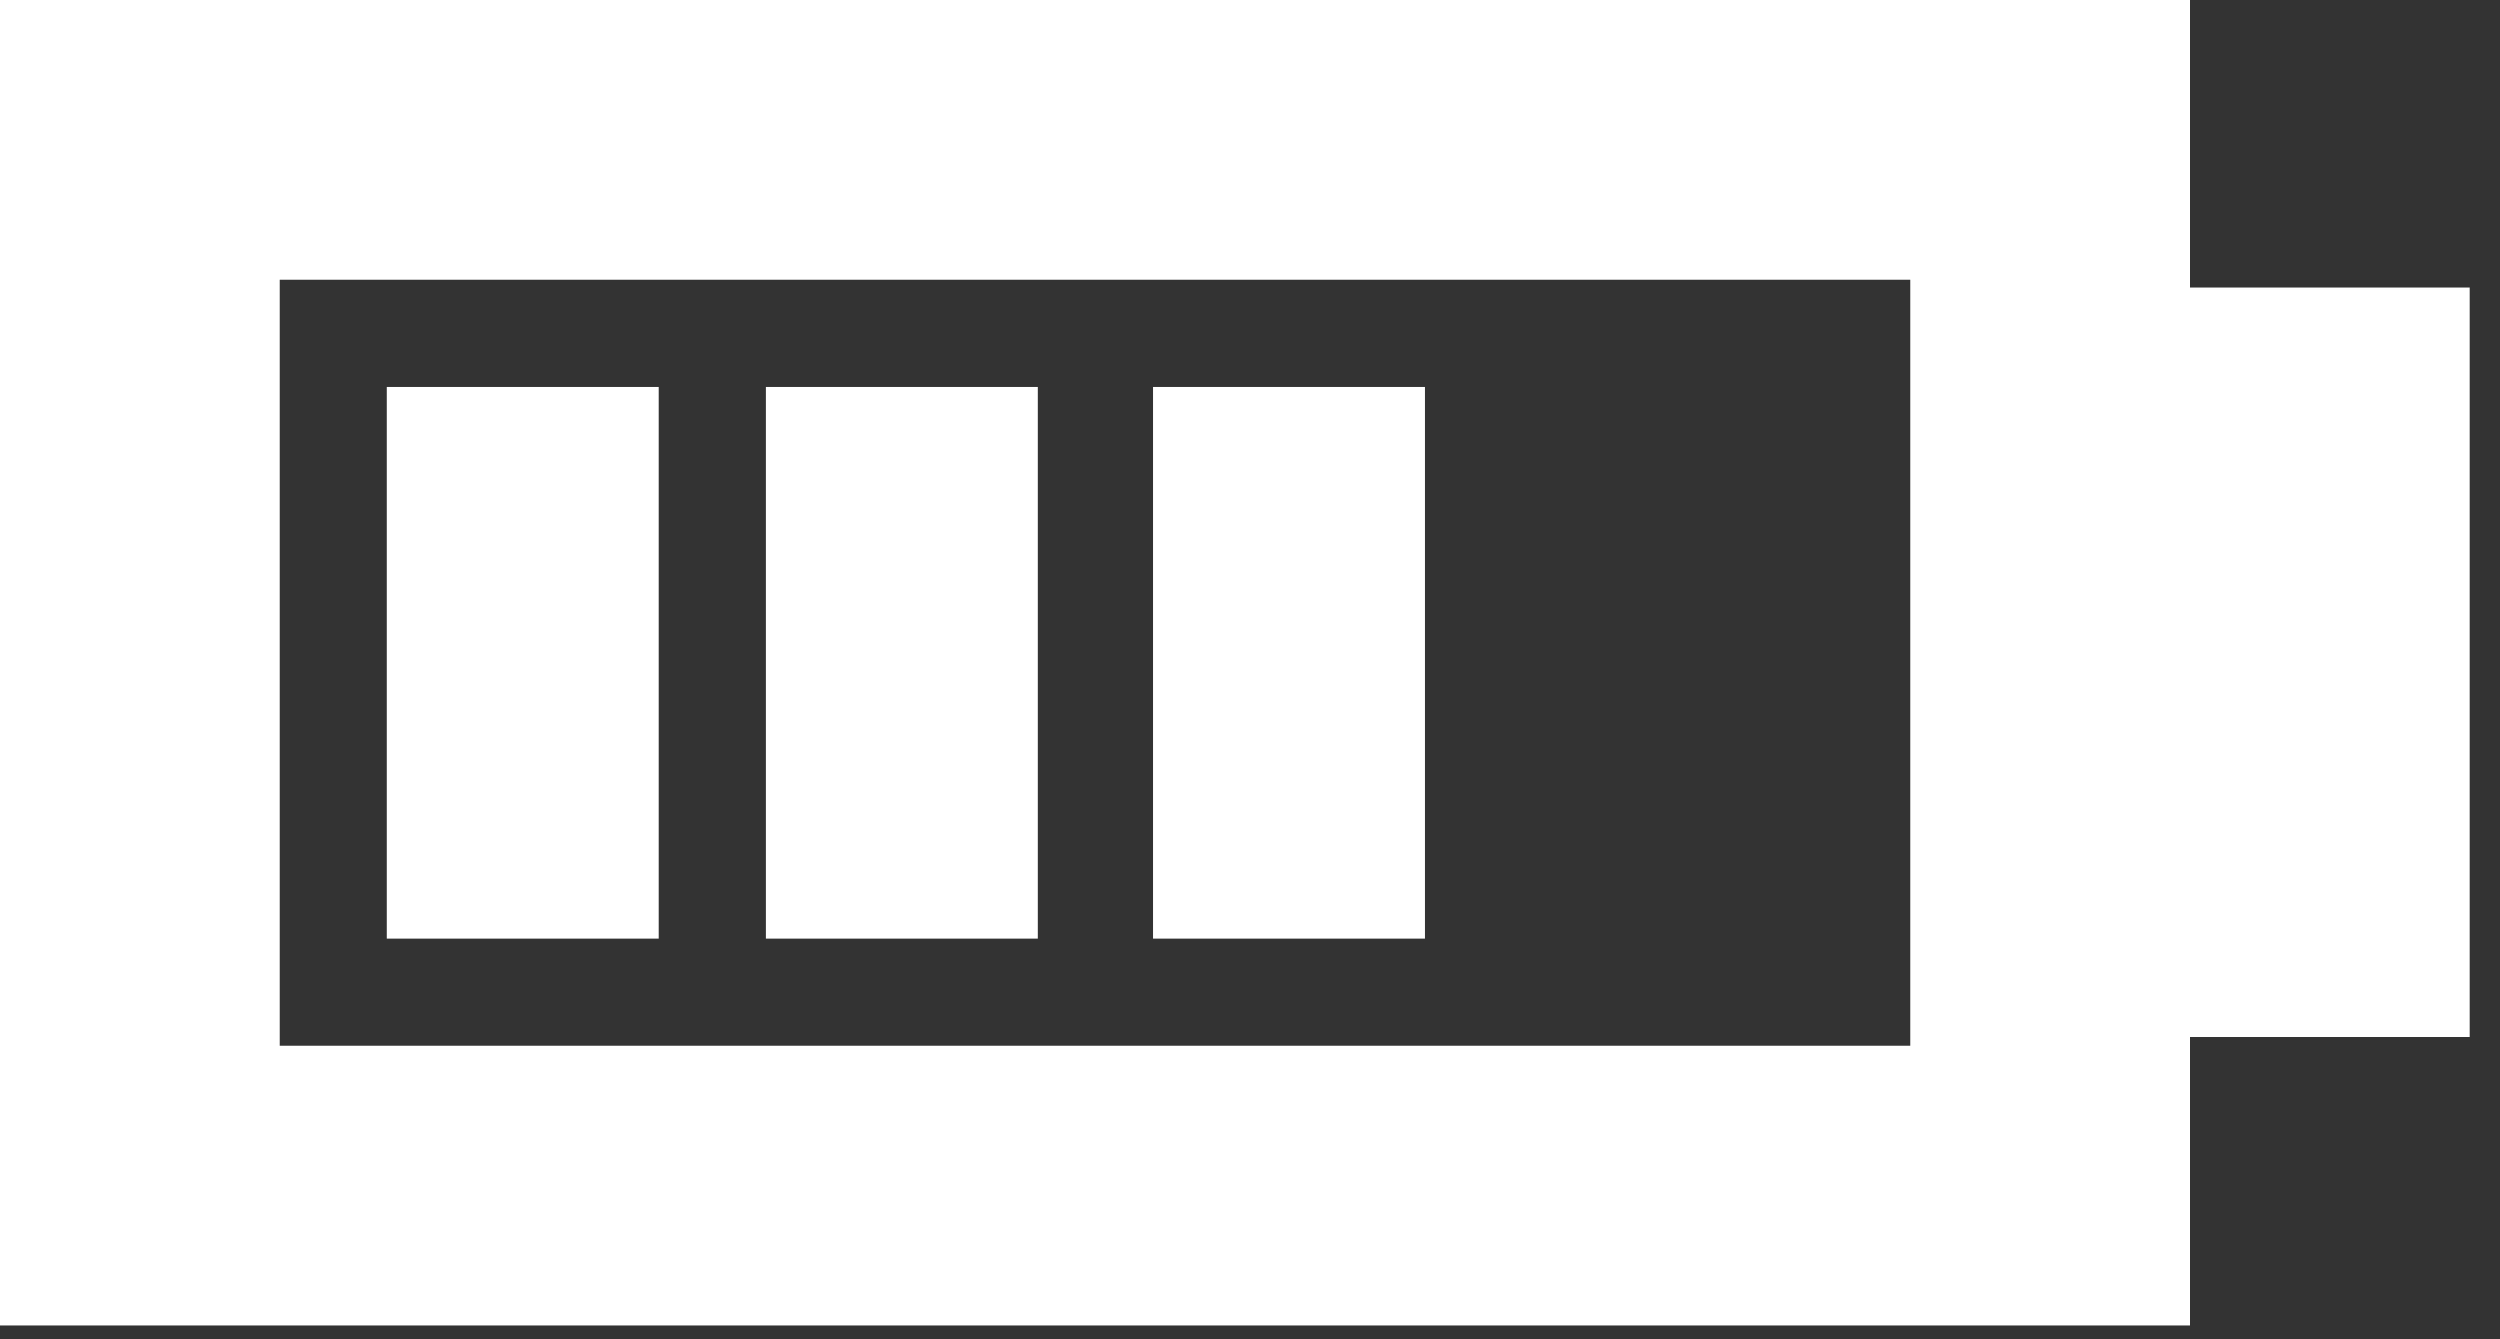
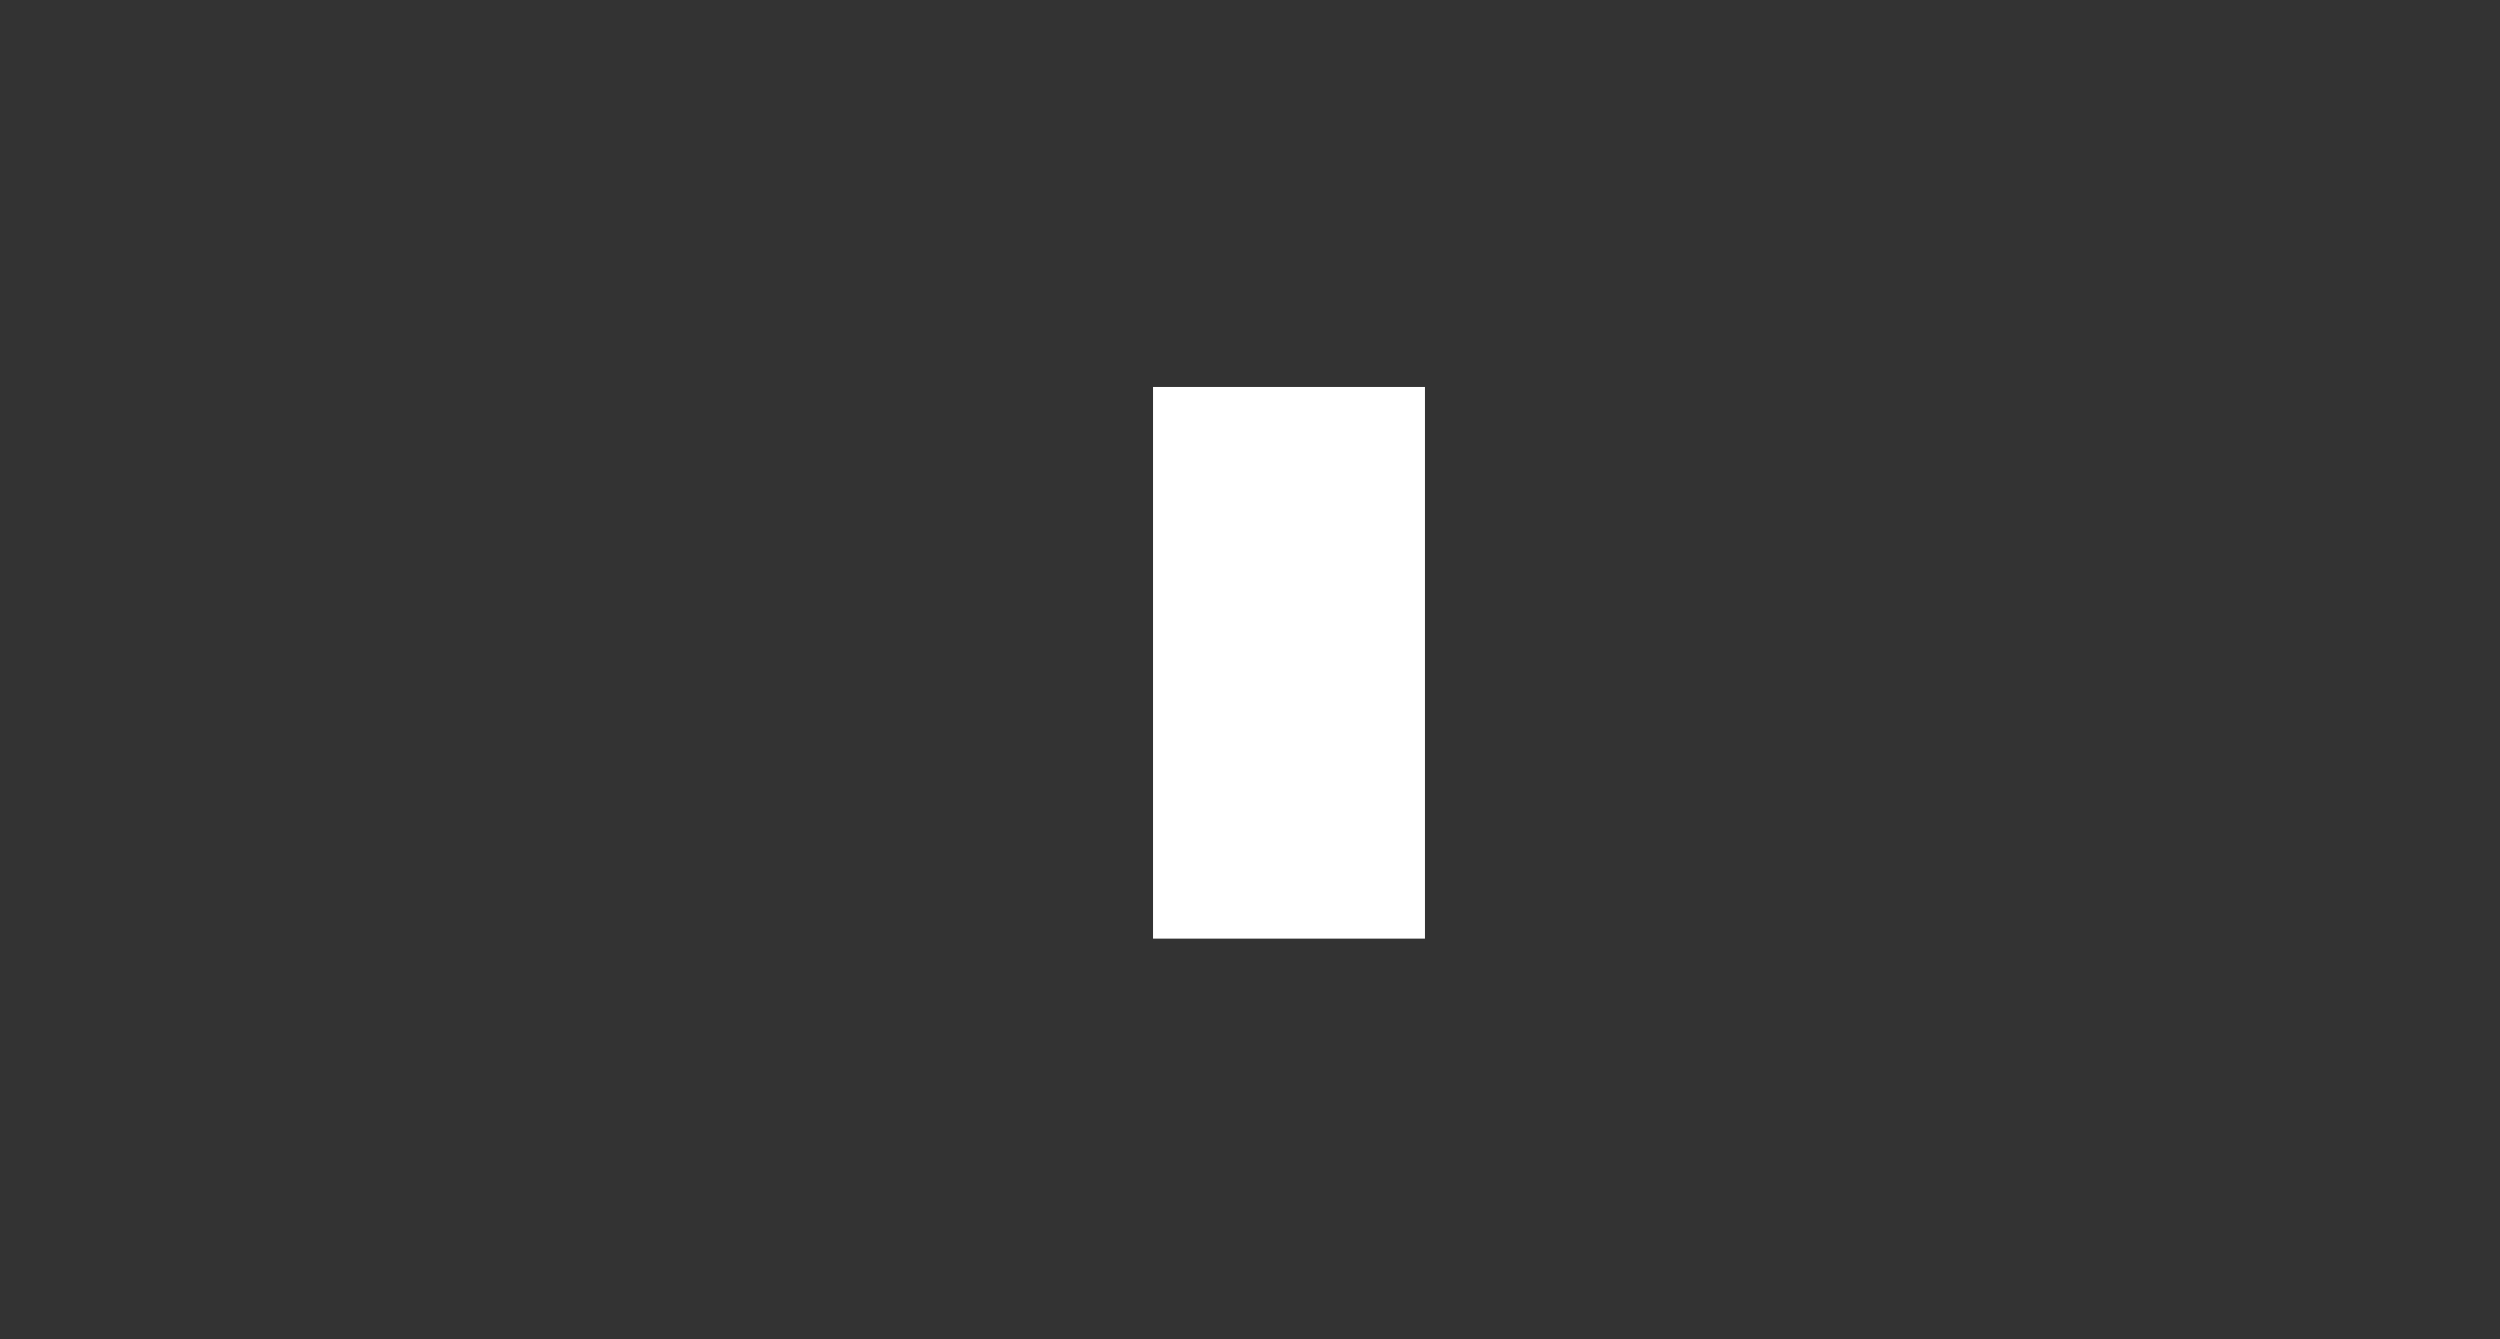
<svg xmlns="http://www.w3.org/2000/svg" width="56" height="30" viewBox="0 0 56 30" fill="none">
  <rect x="0" y="0" width="56" height="30" fill="#333333" stroke="none" />
  <g clip-path="url(#clip0_5045_9242)">
-     <path fill-rule="evenodd" clip-rule="evenodd" d="M42.79 23.425H6.266V6.266H42.79V23.425ZM49.056 6.44V0H0V29.691H49.056V23.229H55.321V6.44H49.056Z" fill="white" />
    <path d="M31.919 8.668H25.828V21.025H31.919V8.668Z" fill="white" />
-     <path d="M23.247 8.668H17.156V21.025H23.247V8.668Z" fill="white" />
-     <path d="M14.755 8.668H8.664V21.025H14.755V8.668Z" fill="white" />
  </g>
  <defs>
    <clipPath id="clip0_5045_9242">
      <rect width="55.321" height="29.691" fill="white" />
    </clipPath>
  </defs>
</svg>